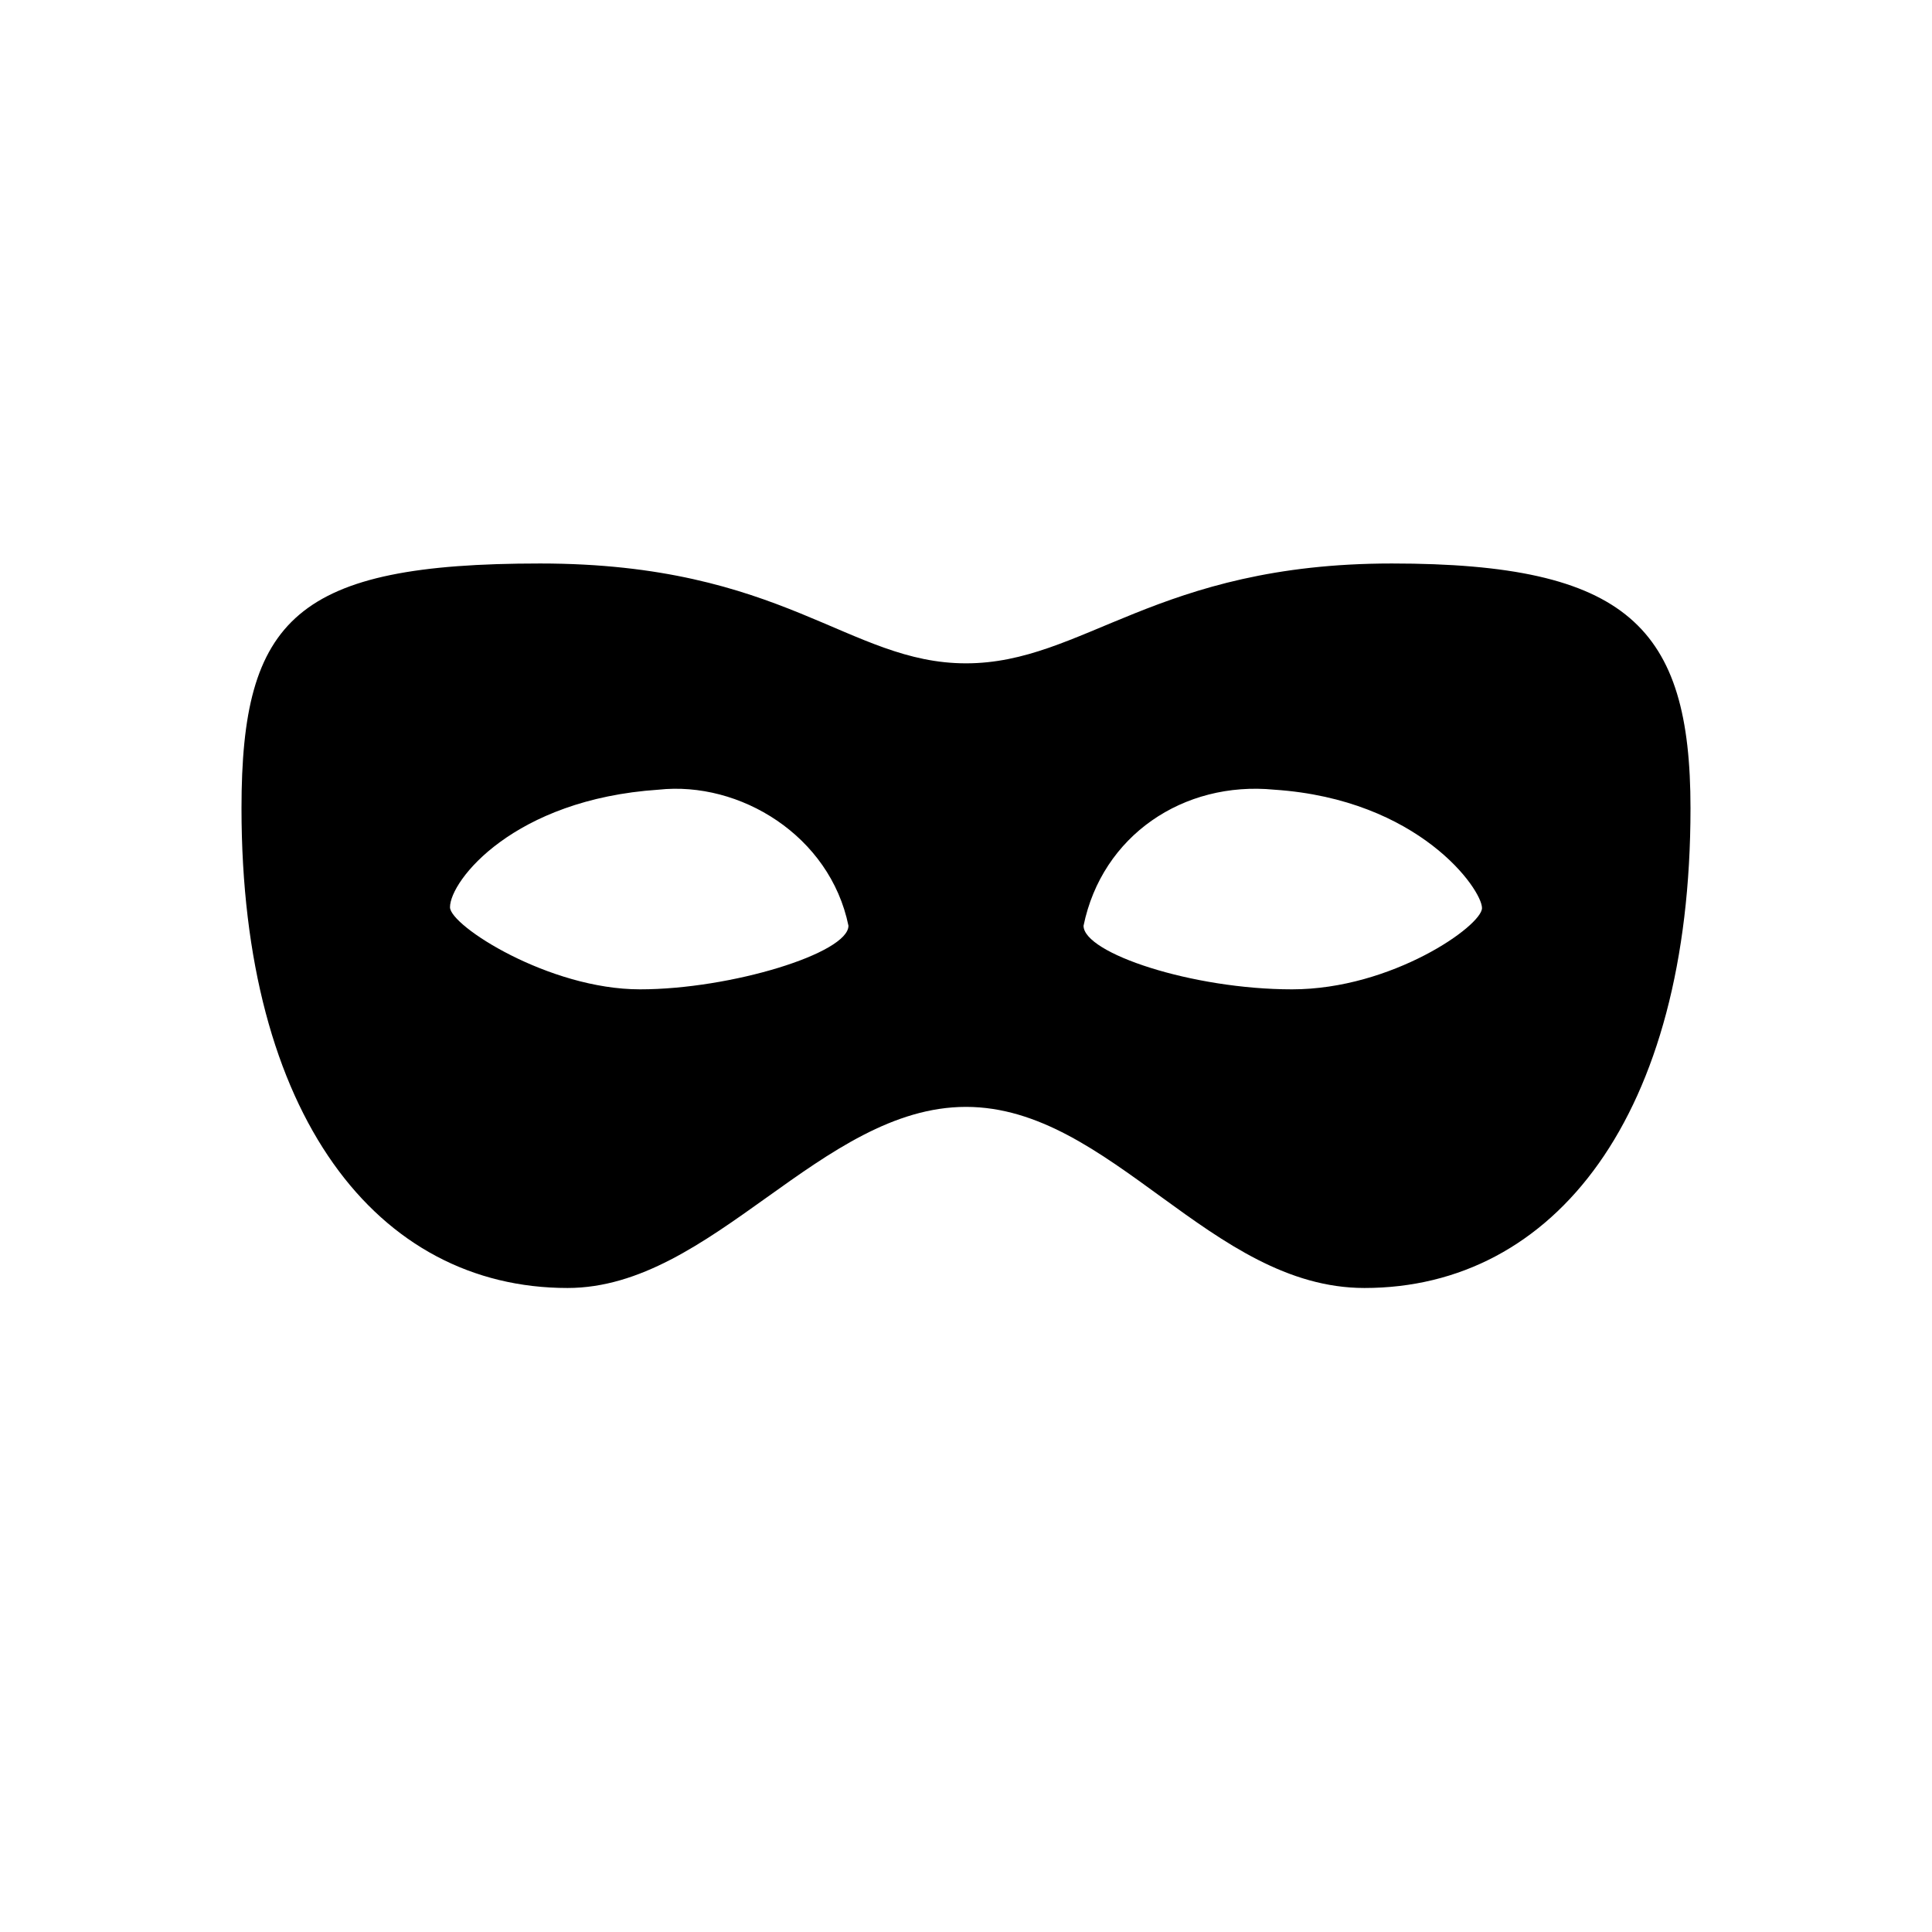
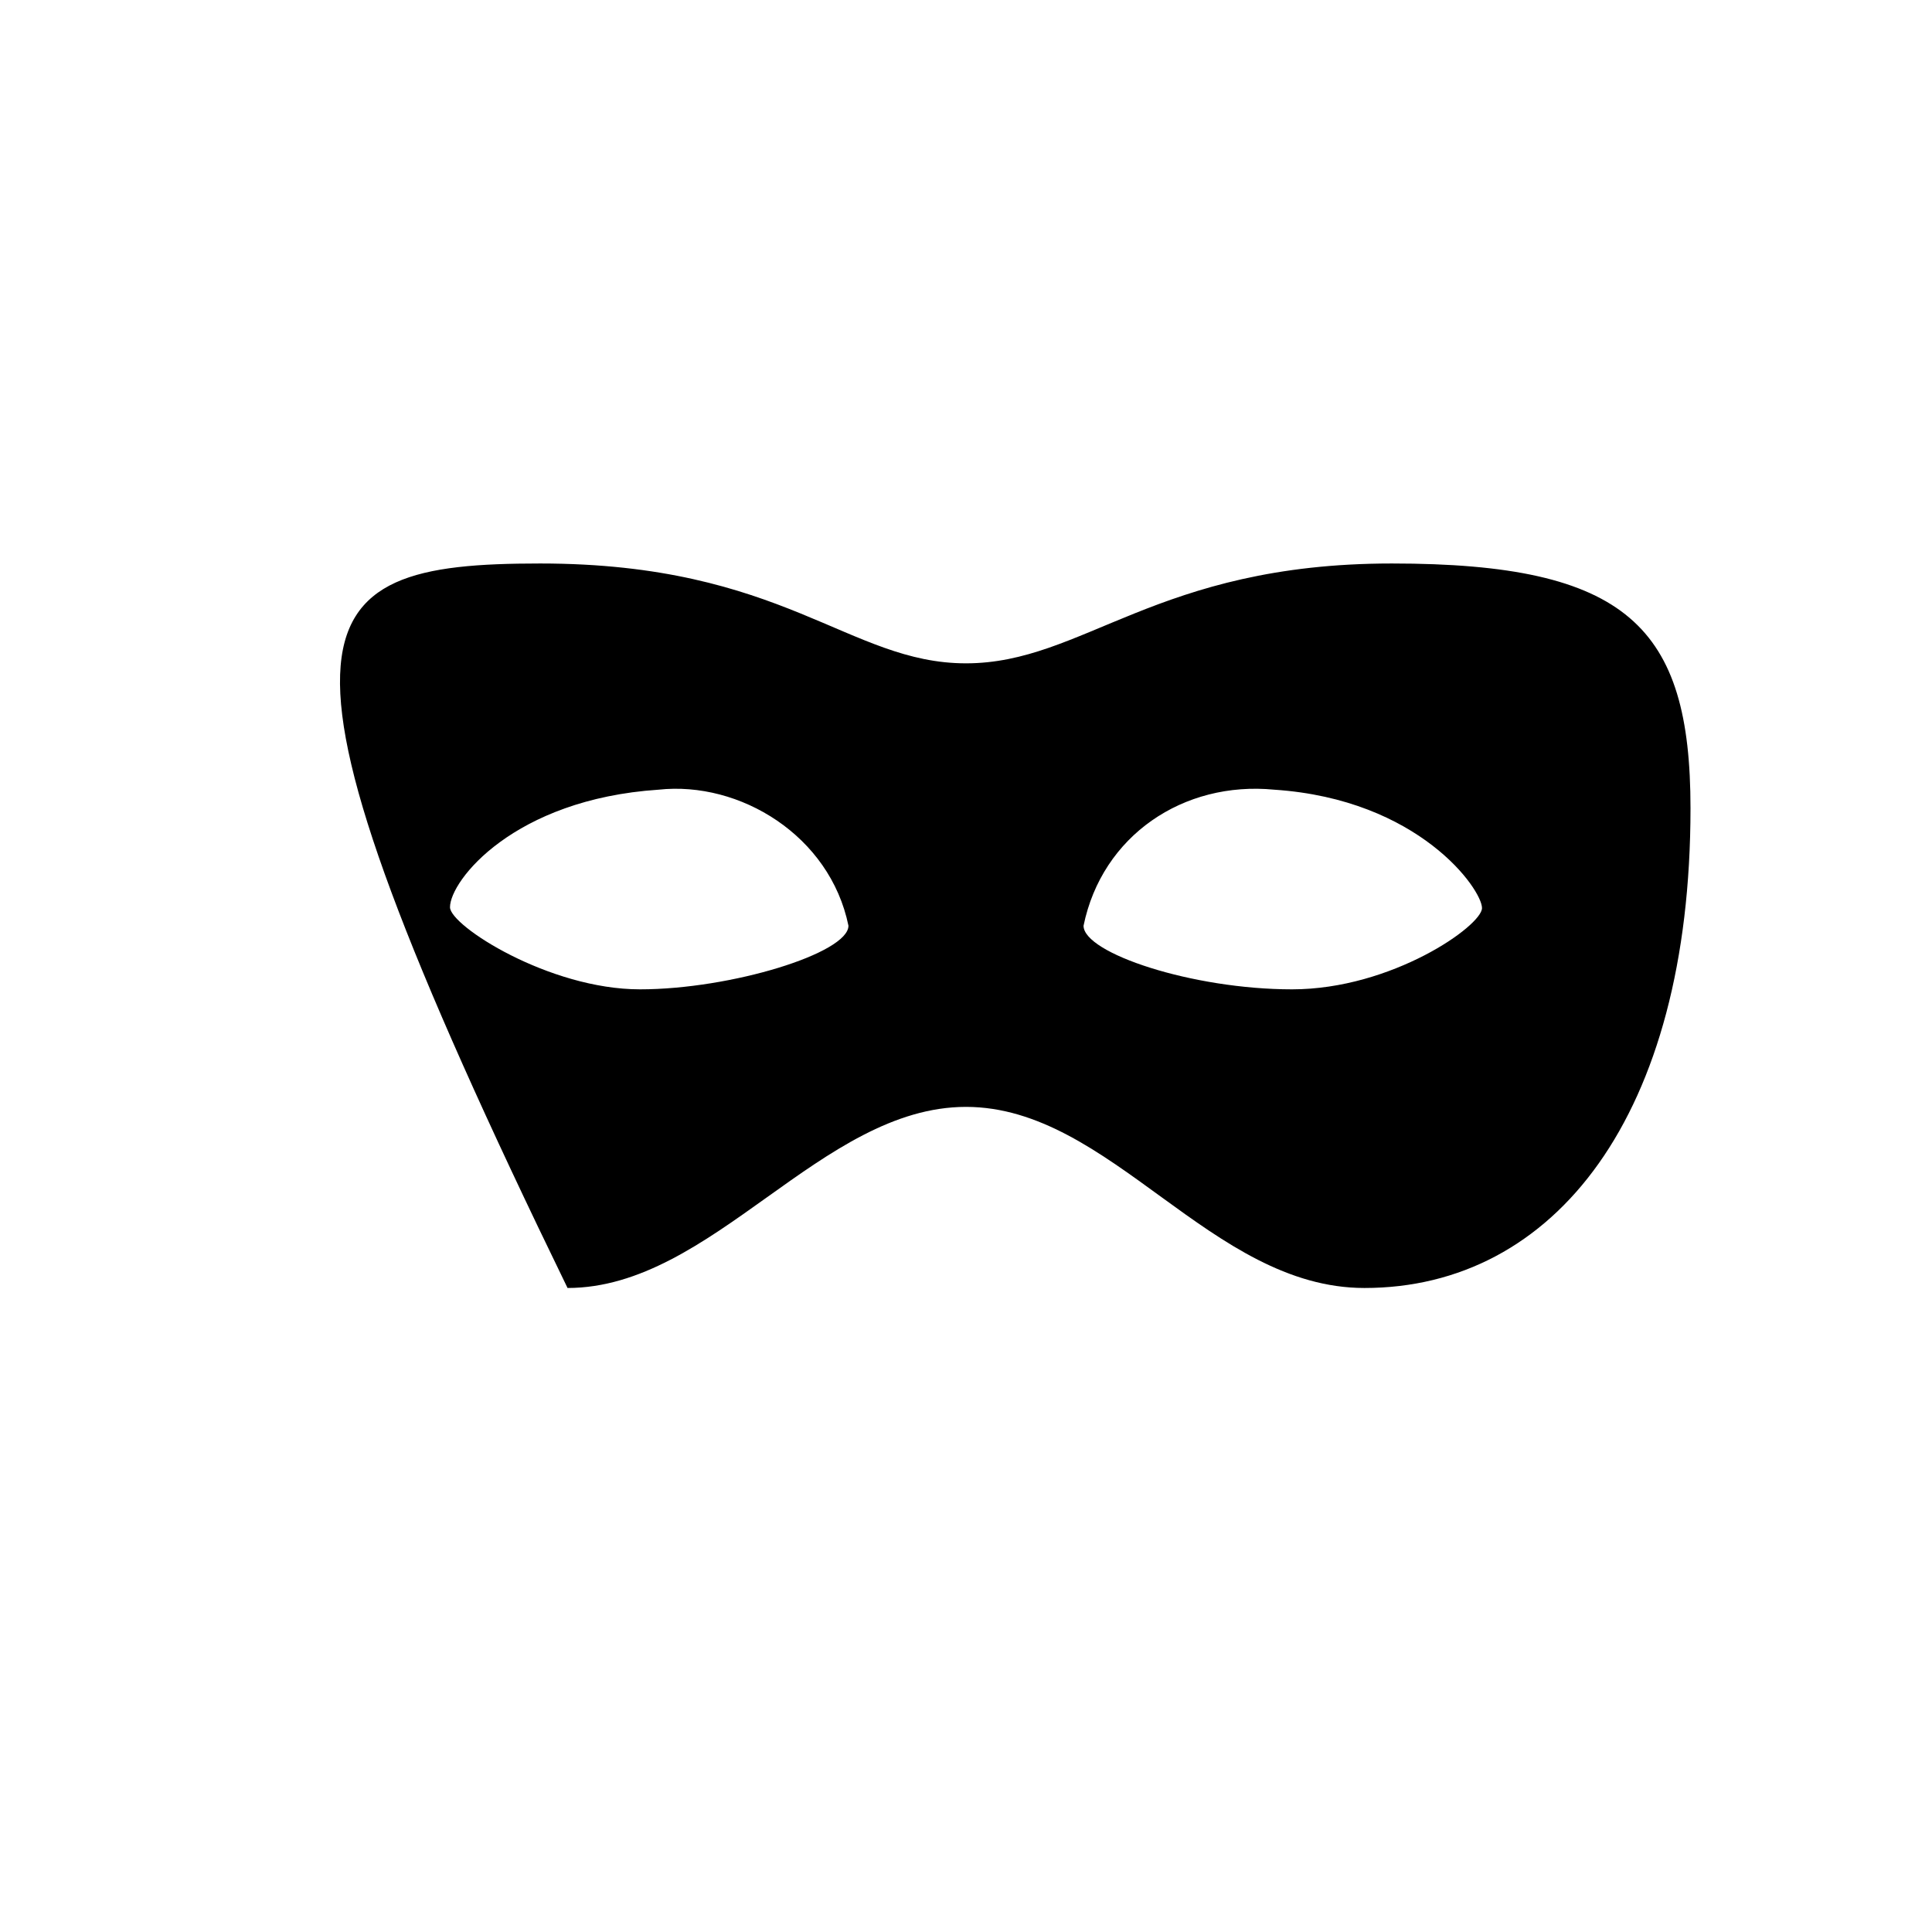
<svg xmlns="http://www.w3.org/2000/svg" width="50" height="50" viewBox="0 0 50 50" fill="none">
-   <path d="M32.979 20.437C30.625 20.208 28.521 21.625 28.042 23.958C28.042 24.667 30.854 25.604 33.438 25.604C36.021 25.604 38.354 23.958 38.354 23.5C38.354 23.021 36.729 20.687 32.979 20.437V20.437ZM17.042 20.437C13.292 20.687 11.646 22.792 11.646 23.479C11.646 23.958 14.208 25.604 16.562 25.604C18.917 25.604 21.958 24.667 21.958 23.958C21.479 21.625 19.146 20.208 17.042 20.437V20.437ZM35.312 33.333C31.333 33.333 28.75 28.646 25 28.646C21.25 28.646 18.438 33.333 14.688 33.333C9.771 33.333 6.25 28.875 6.25 20.917C6.25 16 7.667 14.583 13.979 14.583C20.292 14.583 21.958 17.167 25 17.167C28.042 17.167 29.917 14.583 36.021 14.583C42.125 14.583 43.75 16.229 43.75 20.917C43.75 28.875 40.229 33.333 35.312 33.333Z" fill="black" />
+   <path d="M32.979 20.437C30.625 20.208 28.521 21.625 28.042 23.958C28.042 24.667 30.854 25.604 33.438 25.604C36.021 25.604 38.354 23.958 38.354 23.5C38.354 23.021 36.729 20.687 32.979 20.437V20.437ZM17.042 20.437C13.292 20.687 11.646 22.792 11.646 23.479C11.646 23.958 14.208 25.604 16.562 25.604C18.917 25.604 21.958 24.667 21.958 23.958C21.479 21.625 19.146 20.208 17.042 20.437V20.437ZM35.312 33.333C31.333 33.333 28.75 28.646 25 28.646C21.25 28.646 18.438 33.333 14.688 33.333C6.25 16 7.667 14.583 13.979 14.583C20.292 14.583 21.958 17.167 25 17.167C28.042 17.167 29.917 14.583 36.021 14.583C42.125 14.583 43.75 16.229 43.75 20.917C43.75 28.875 40.229 33.333 35.312 33.333Z" fill="black" />
</svg>